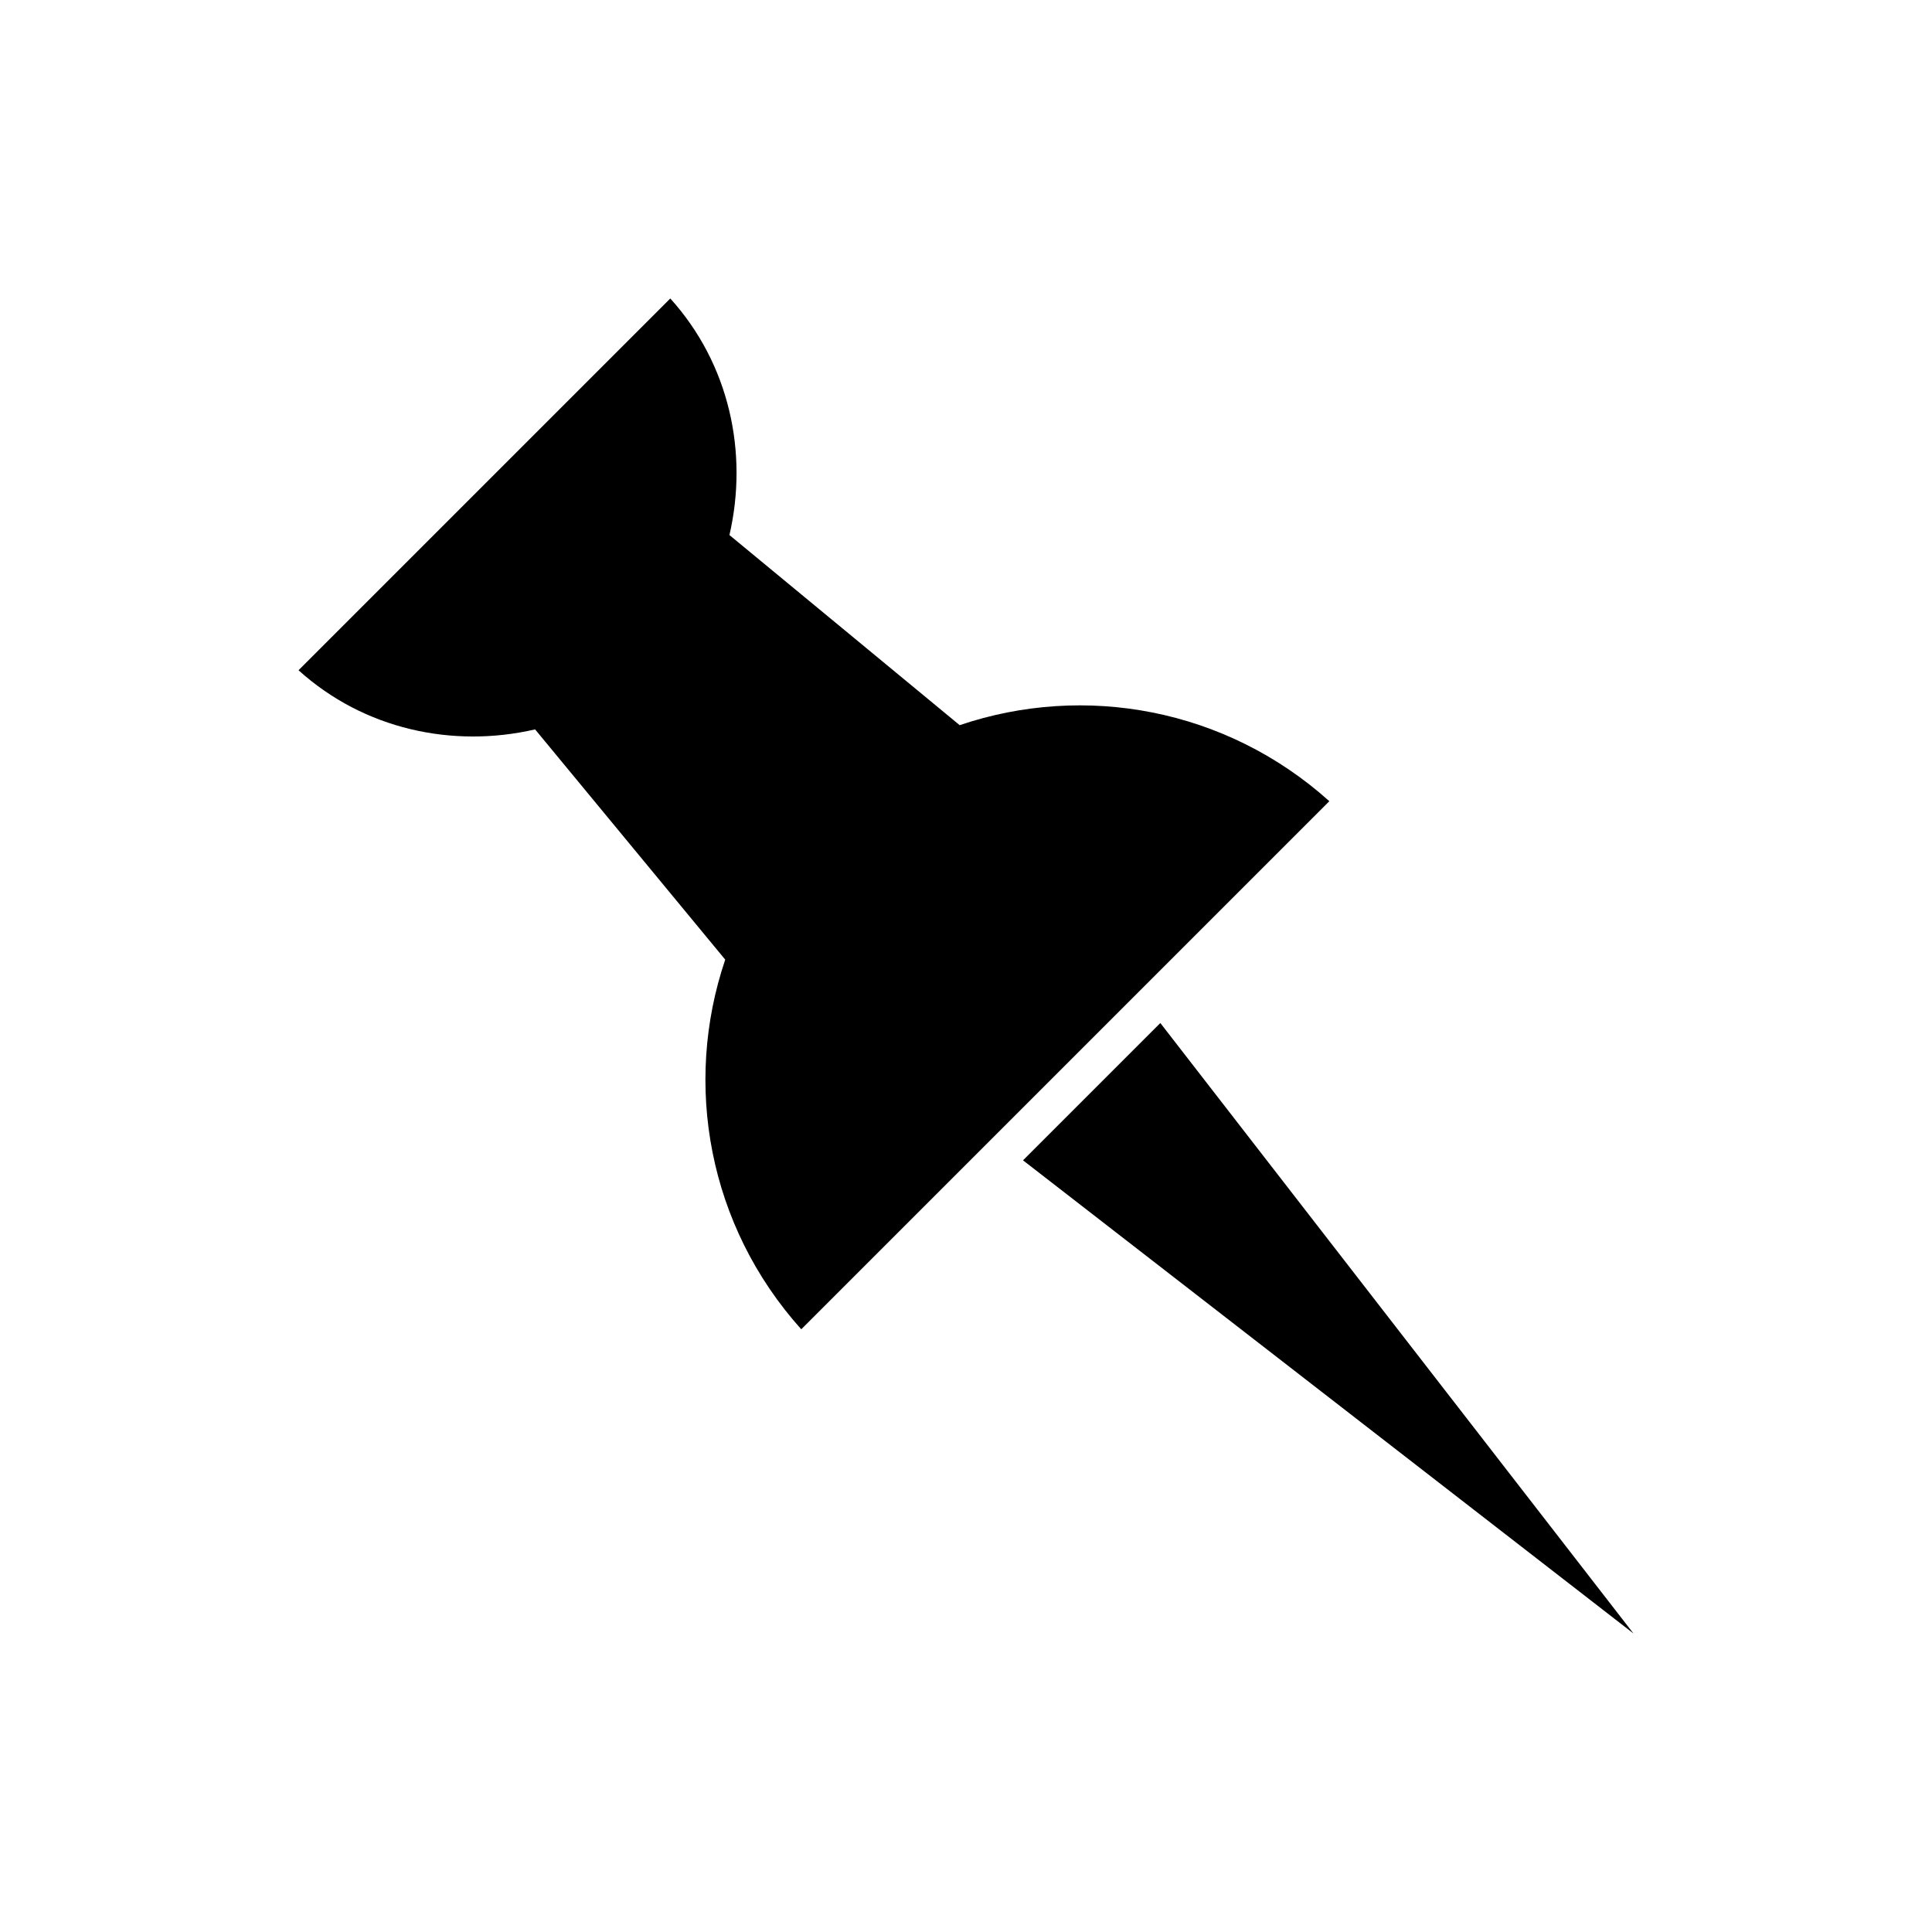
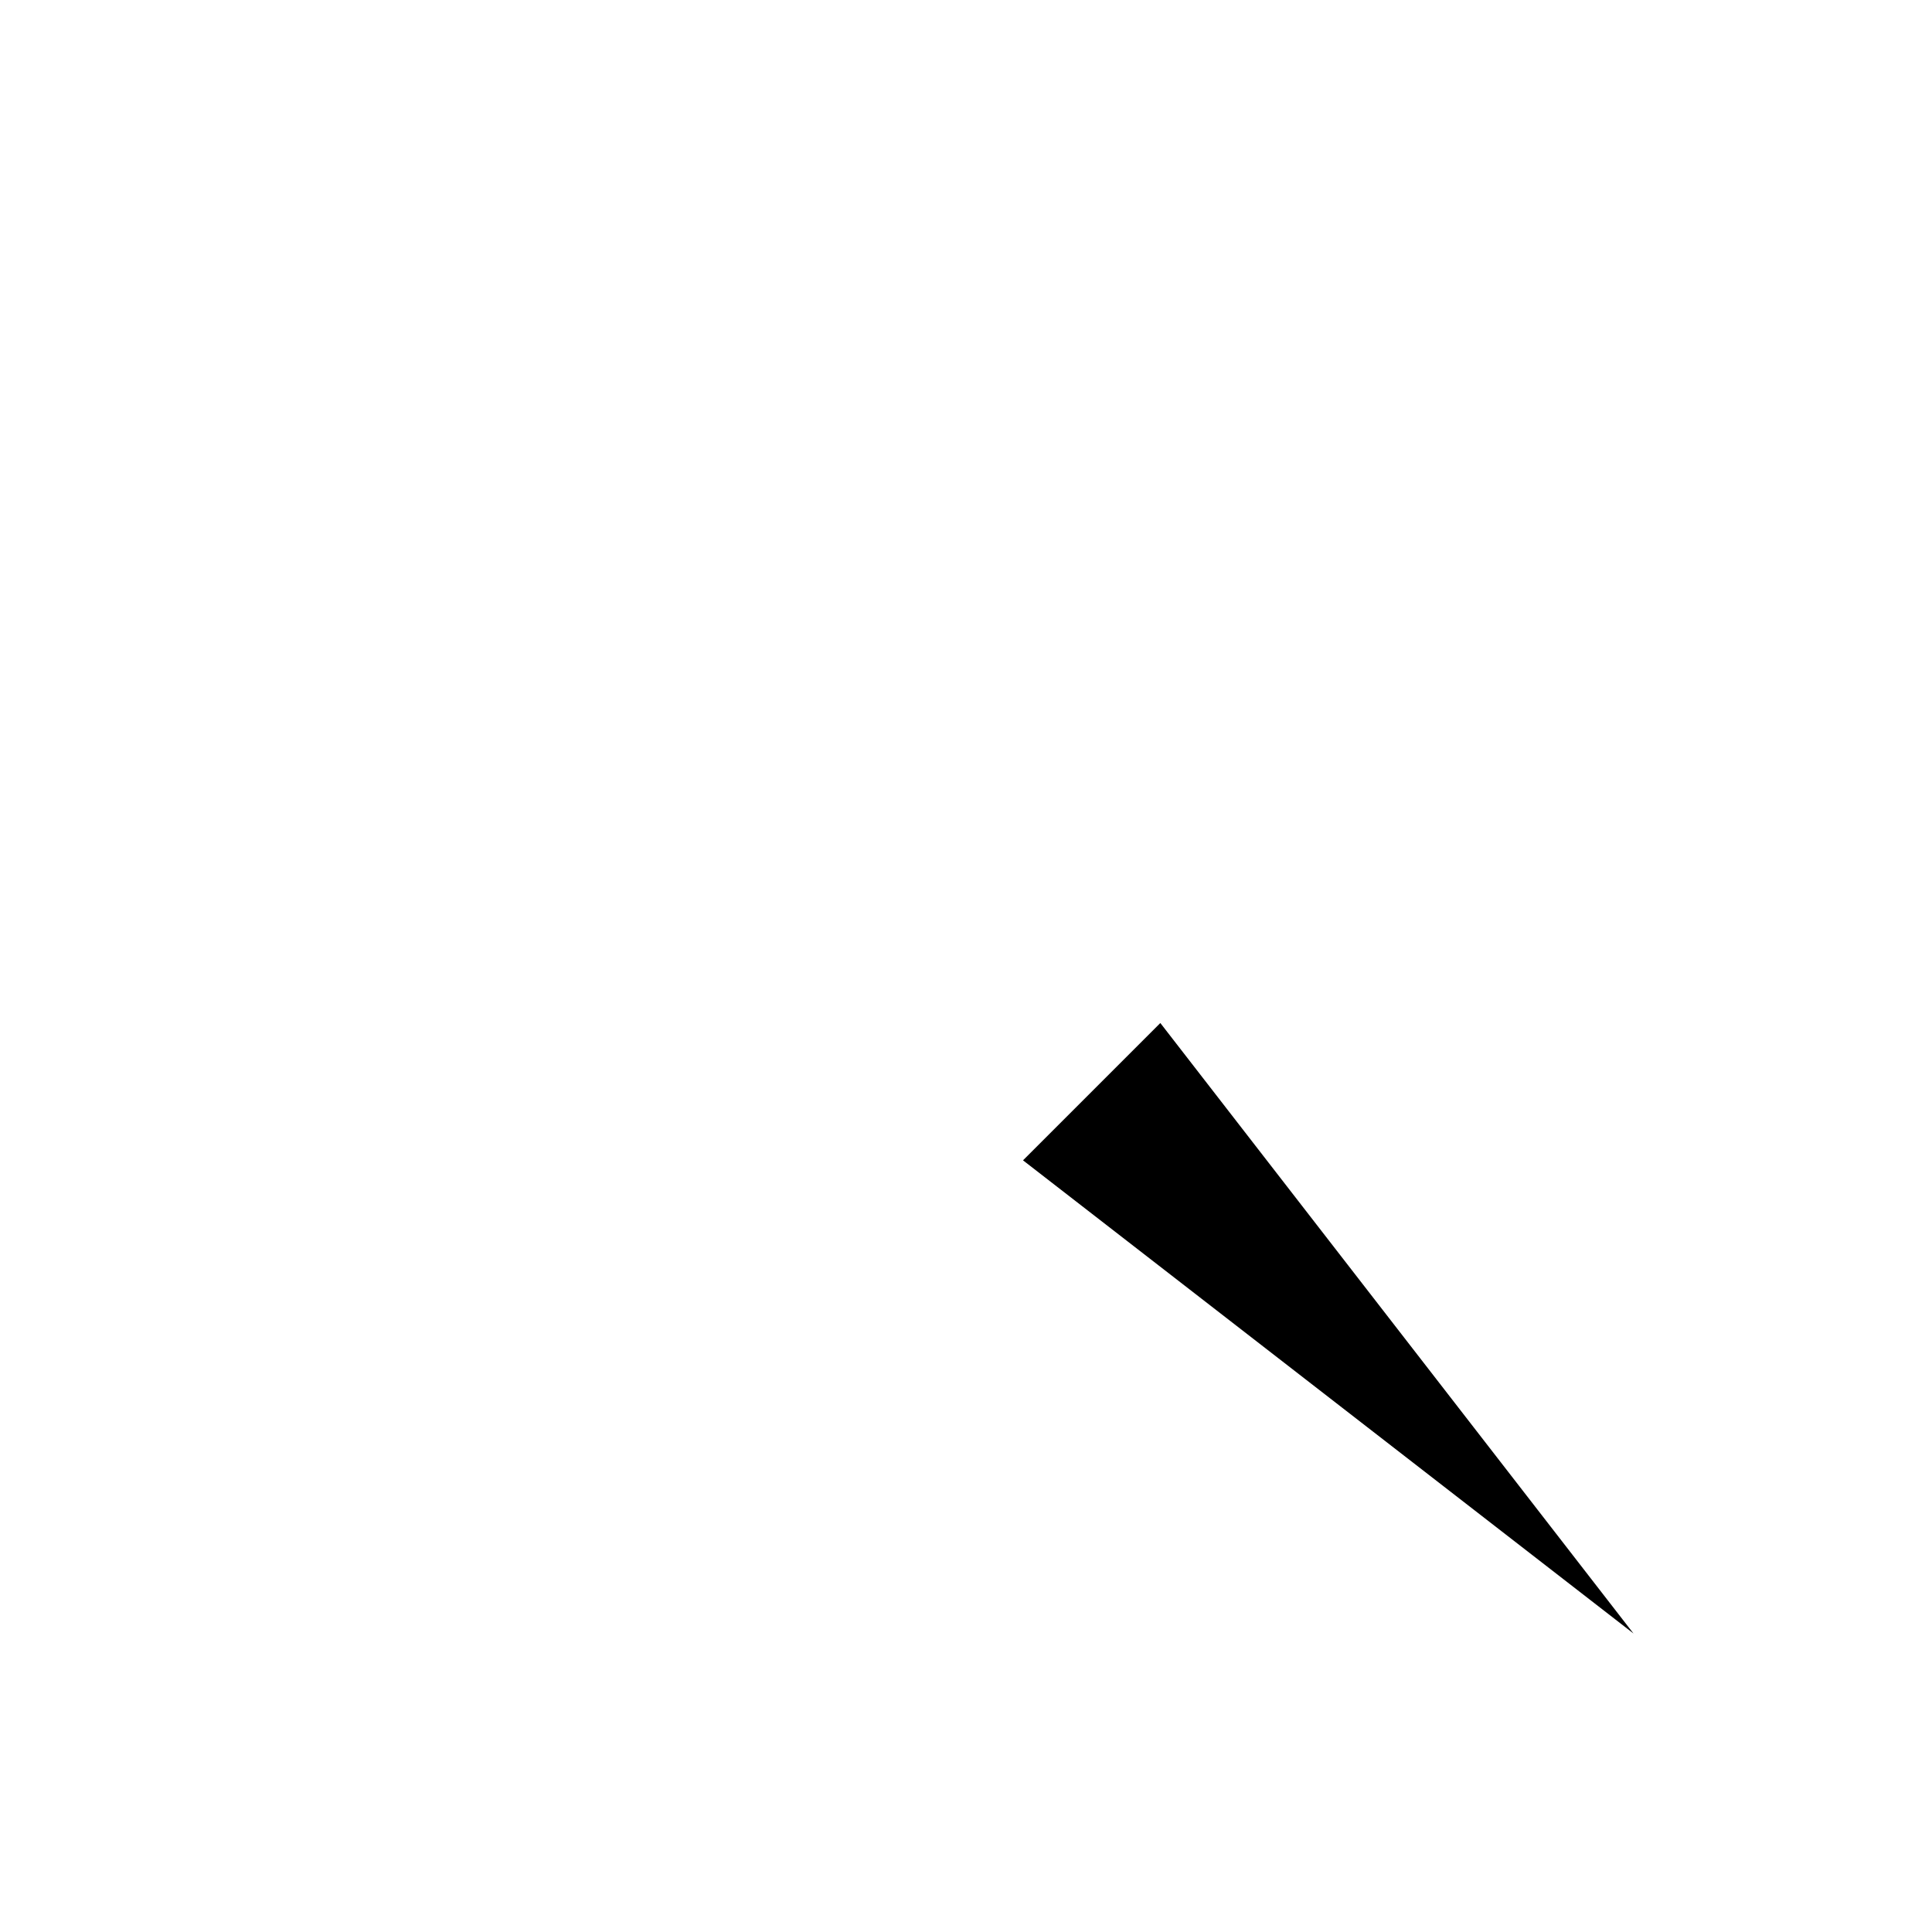
<svg xmlns="http://www.w3.org/2000/svg" fill="#000000" width="800px" height="800px" version="1.1" viewBox="144 144 512 512">
  <g>
-     <path d="m356.34 496.28 139.95-139.95c-27.43-24.629-64.934-31.348-97.965-20.152l-61.016-50.383c5.039-21.832 0-45.344-15.676-62.695l-98.52 98.523c17.352 15.676 40.863 20.711 62.695 15.676l50.383 61.016c-11.195 33.027-4.481 70.531 20.152 97.961z" />
    <path d="m451.5 415.11 125.39 161.78-161.78-125.39z" />
  </g>
</svg>